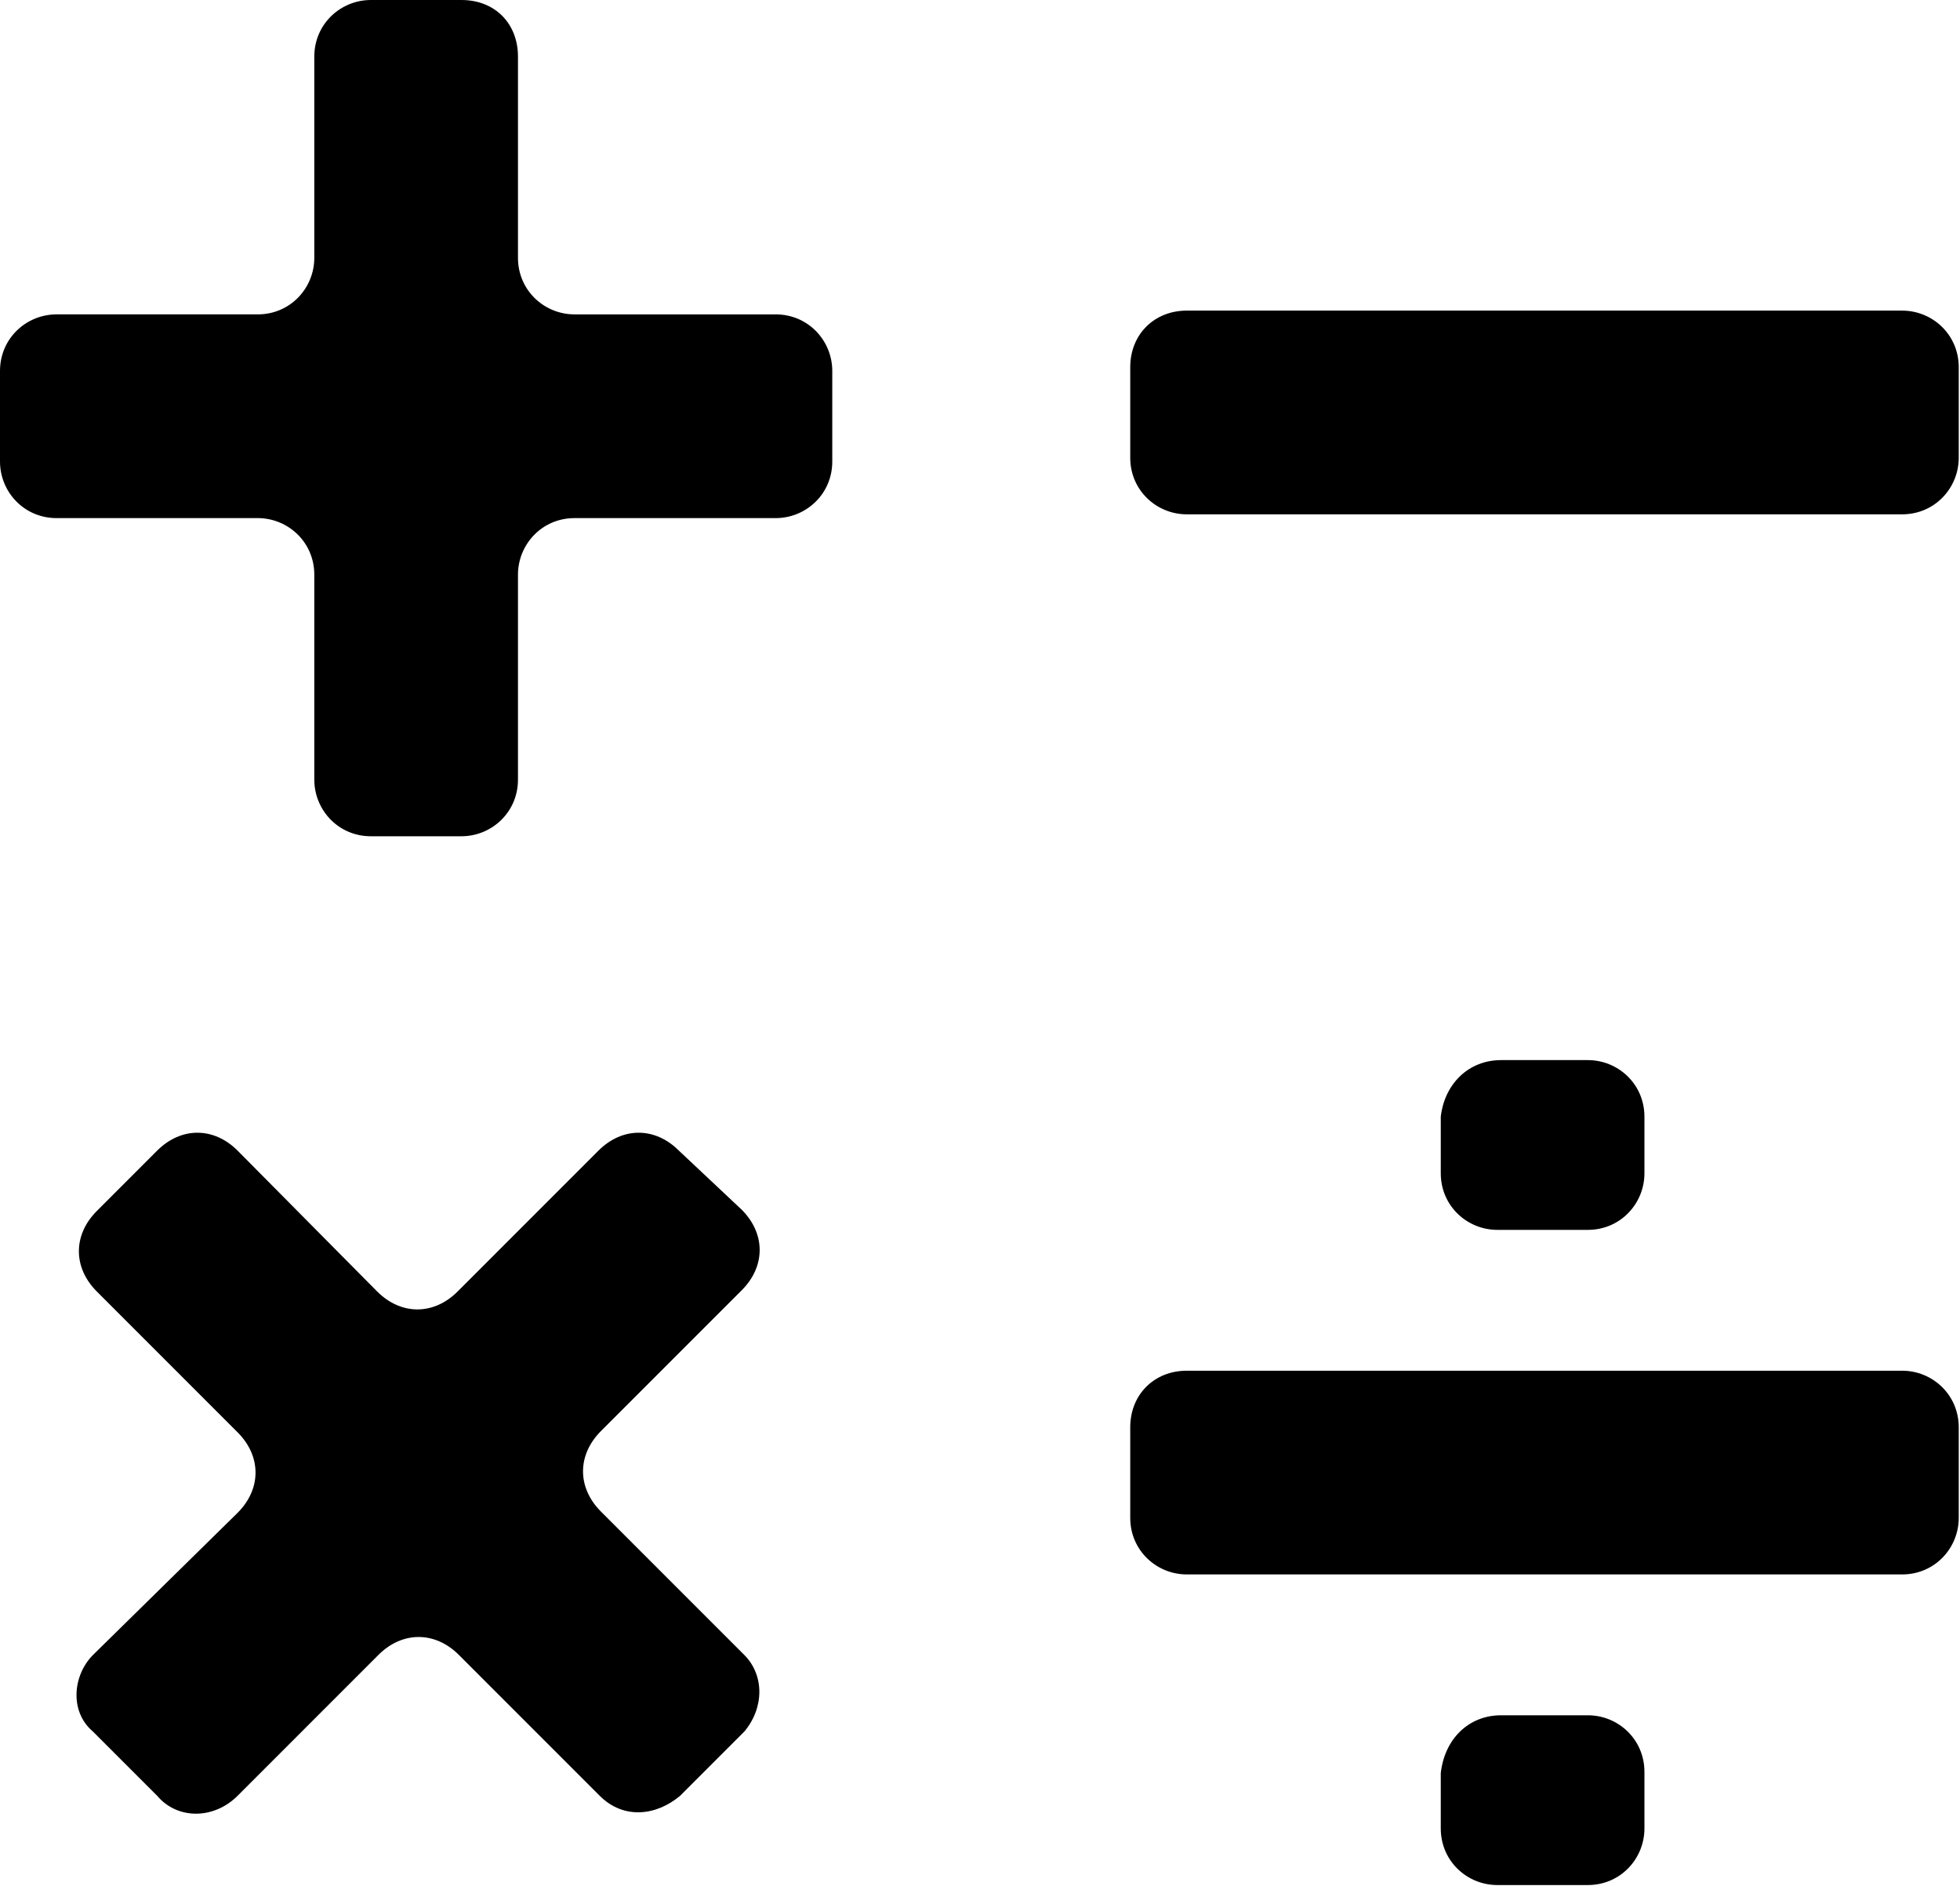
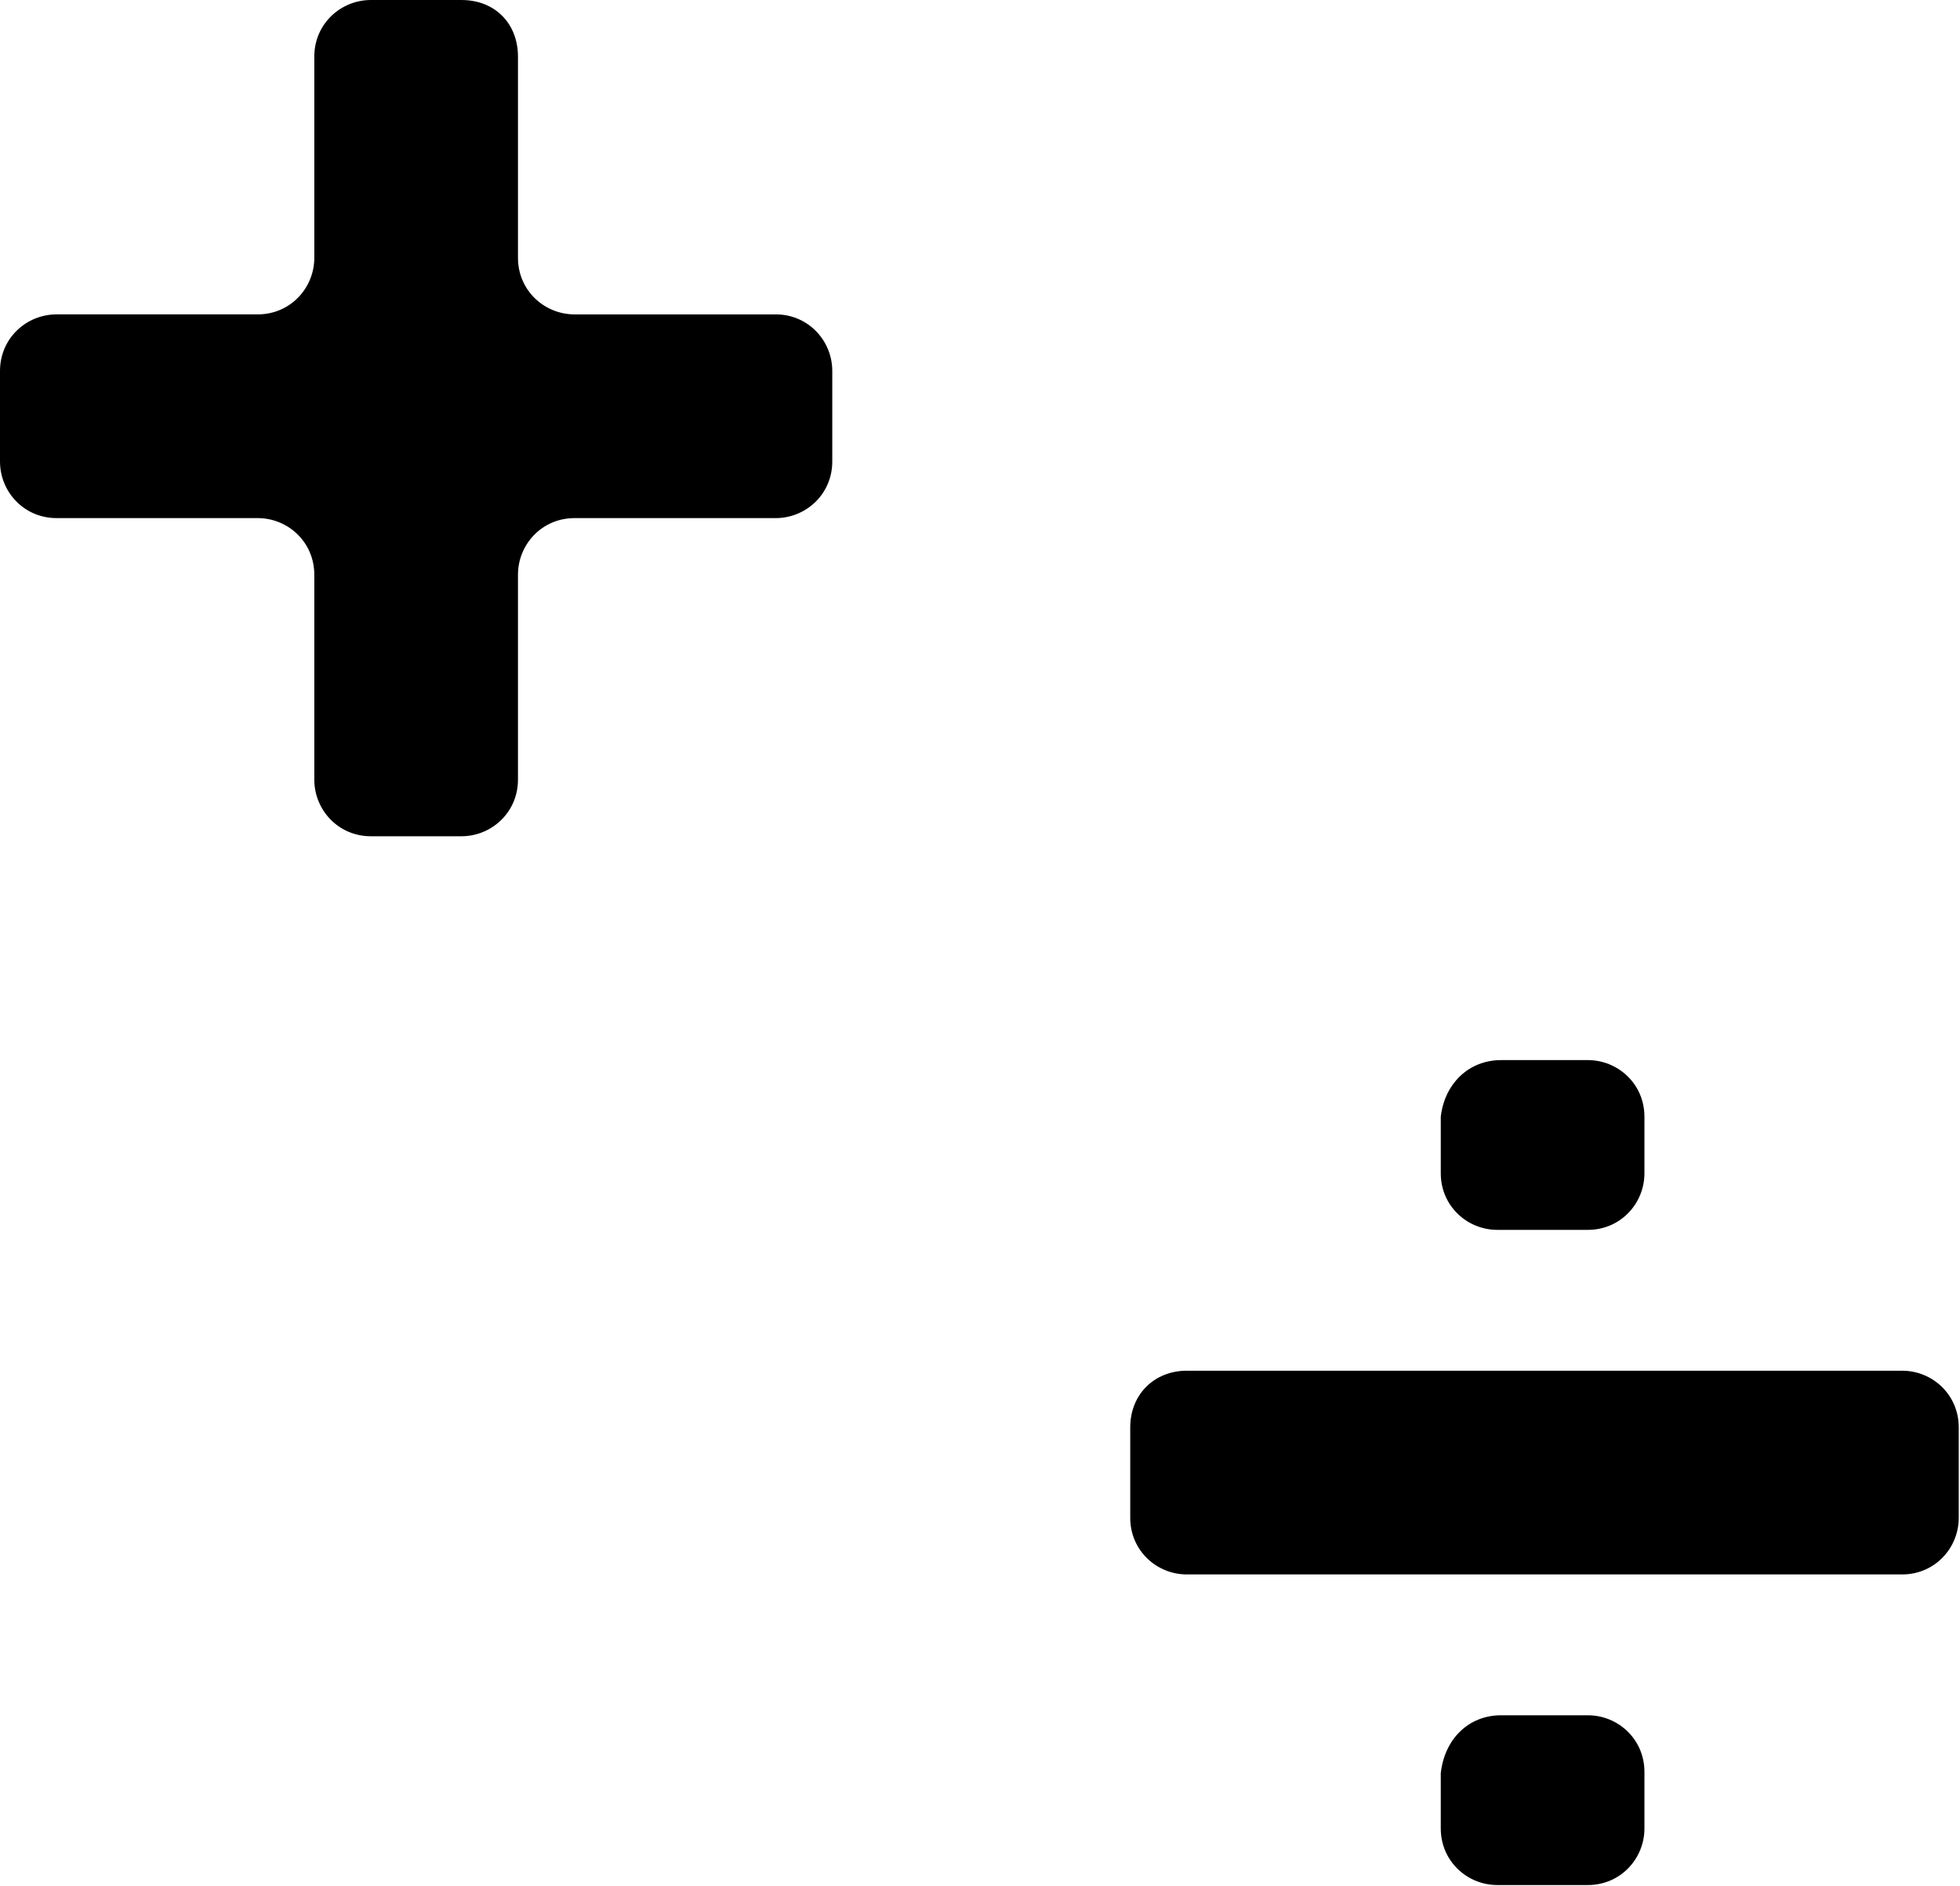
<svg xmlns="http://www.w3.org/2000/svg" version="1.1" id="Capa_1" x="0px" y="0px" width="155.9px" height="150px" viewBox="0 0 155.9 150" style="enable-background:new 0 0 155.9 150;" xml:space="preserve">
  <g>
-     <path d="M94.4,24.7h56.9c2.4,0,4.5,1.9,4.5,4.5v7.2c0,2.4-1.9,4.5-4.5,4.5H94.4c-2.4,0-4.5-1.9-4.5-4.5v-7.2   C89.9,26.6,91.8,24.7,94.4,24.7z" />
    <path d="M36.7,0h-7.2C27.1,0,25,1.9,25,4.5v16c0,2.4-1.9,4.5-4.5,4.5h-16C2.1,25,0,26.9,0,29.5v7.2c0,2.4,1.9,4.5,4.5,4.5h16   c2.4,0,4.5,1.9,4.5,4.5V62c0,2.4,1.9,4.5,4.5,4.5h7.2c2.4,0,4.5-1.9,4.5-4.5V45.7c0-2.4,1.9-4.5,4.5-4.5h16c2.4,0,4.5-1.9,4.5-4.5   v-7.2c0-2.4-1.9-4.5-4.5-4.5h-16c-2.4,0-4.5-1.9-4.5-4.5v-16C41.2,1.9,39.4,0,36.7,0z" />
    <path d="M94.4,109h56.9c2.4,0,4.5,1.9,4.5,4.5v7.2c0,2.4-1.9,4.5-4.5,4.5H94.4c-2.4,0-4.5-1.9-4.5-4.5v-7.2   C89.9,110.9,91.8,109,94.4,109z" />
-     <path d="M47.6,91.5l-11.2,11.2c-1.9,1.9-4.5,1.9-6.4,0L18.9,91.5c-1.9-1.9-4.5-1.9-6.4,0l-4.8,4.8c-1.9,1.9-1.9,4.5,0,6.4   l11.2,11.2c1.9,1.9,1.9,4.5,0,6.4L7.4,131.6c-1.6,1.6-1.9,4.5,0,6.1l5.1,5.1c1.6,1.9,4.5,1.9,6.4,0l11.2-11.2   c1.9-1.9,4.5-1.9,6.4,0l11.2,11.2c1.9,1.9,4.5,1.6,6.4,0l5.1-5.1c1.6-1.9,1.6-4.5,0-6.1l-11.4-11.4c-1.9-1.9-1.9-4.5,0-6.4   l11.2-11.2c1.9-1.9,1.9-4.5,0-6.4L54,91.5C52.1,89.6,49.5,89.6,47.6,91.5z" />
    <path d="M119.4,84.3h6.9c2.4,0,4.5,1.9,4.5,4.5v4.5c0,2.4-1.9,4.5-4.5,4.5h-7.2c-2.4,0-4.5-1.9-4.5-4.5v-4.5   C114.9,86.2,116.8,84.3,119.4,84.3z" />
    <path d="M119.4,136.4h6.9c2.4,0,4.5,1.9,4.5,4.5v4.5c0,2.4-1.9,4.5-4.5,4.5h-7.2c-2.4,0-4.5-1.9-4.5-4.5V141   C114.9,138.3,116.8,136.4,119.4,136.4z" />
  </g>
</svg>